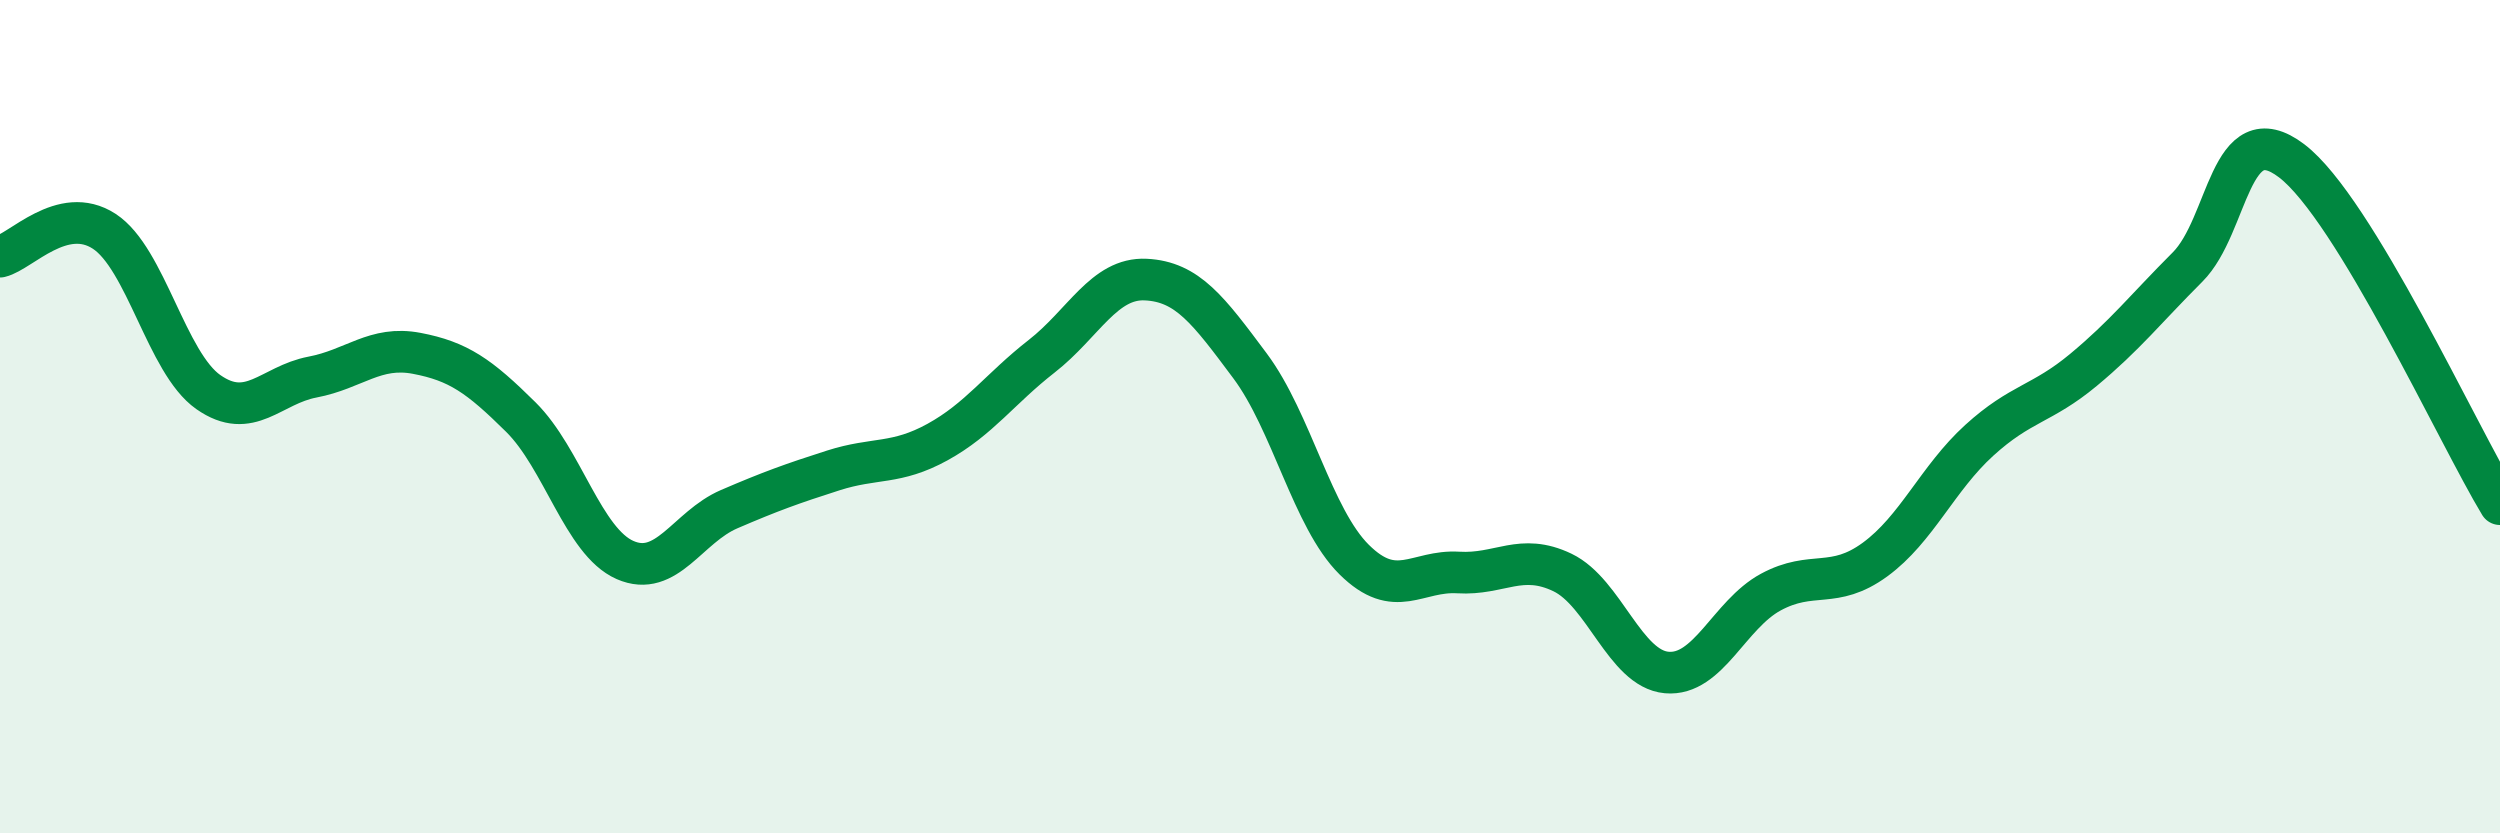
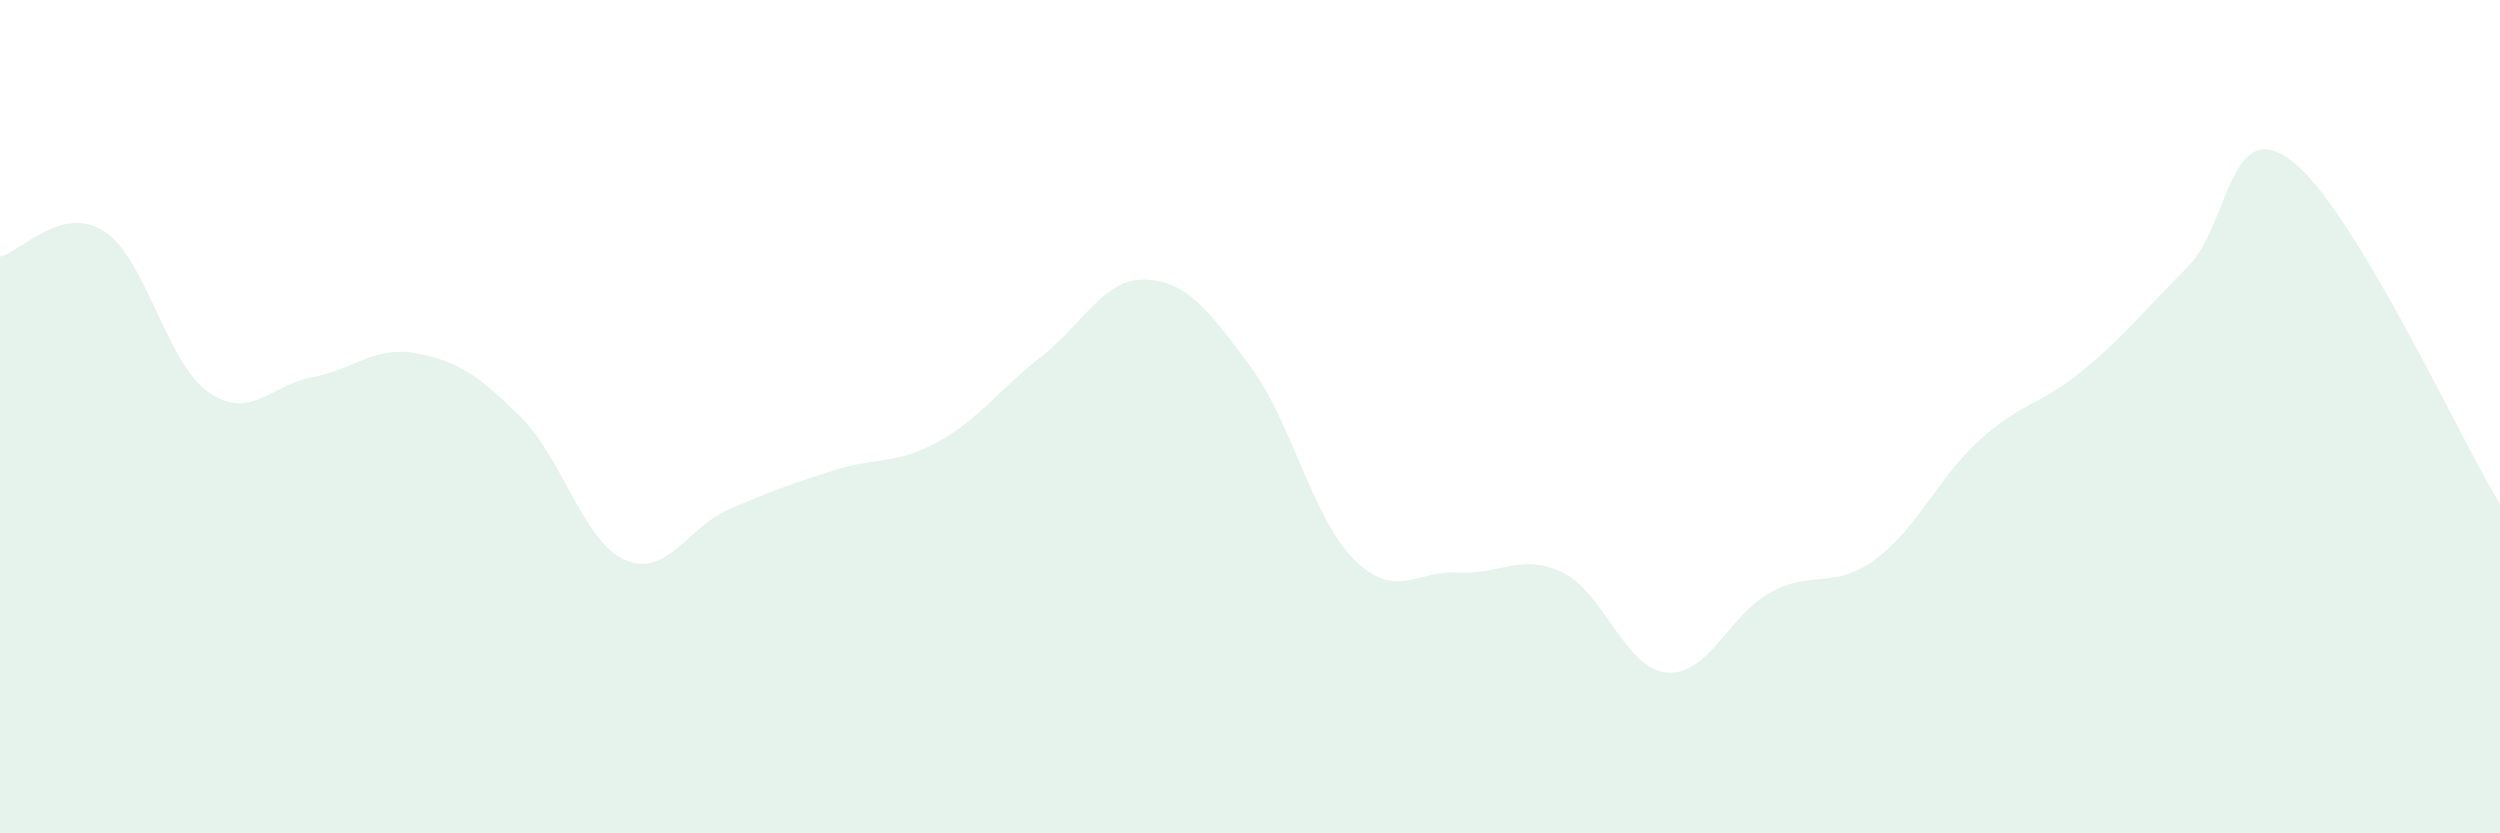
<svg xmlns="http://www.w3.org/2000/svg" width="60" height="20" viewBox="0 0 60 20">
  <path d="M 0,6.16 C 0.5,6.04 1.5,4.9 2.5,5.55 C 3.5,6.2 4,8.71 5,9.41 C 6,10.11 6.5,9.24 7.5,9.05 C 8.5,8.86 9,8.29 10,8.48 C 11,8.67 11.5,9.02 12.5,10.01 C 13.5,11 14,13 15,13.44 C 16,13.88 16.5,12.65 17.5,12.22 C 18.5,11.79 19,11.61 20,11.29 C 21,10.97 21.5,11.16 22.5,10.61 C 23.5,10.06 24,9.33 25,8.55 C 26,7.77 26.5,6.66 27.5,6.71 C 28.5,6.76 29,7.44 30,8.78 C 31,10.12 31.5,12.44 32.5,13.43 C 33.5,14.42 34,13.68 35,13.74 C 36,13.8 36.5,13.26 37.5,13.74 C 38.5,14.22 39,16.05 40,16.14 C 41,16.23 41.5,14.75 42.5,14.21 C 43.5,13.67 44,14.16 45,13.43 C 46,12.7 46.5,11.48 47.5,10.57 C 48.5,9.66 49,9.71 50,8.88 C 51,8.05 51.5,7.41 52.5,6.41 C 53.5,5.41 53.5,2.72 55,3.86 C 56.5,5 59,10.45 60,12.1L60 20L0 20Z" fill="#008740" opacity="0.1" stroke-linecap="round" stroke-linejoin="round" />
-   <path d="M 0,6.16 C 0.5,6.04 1.5,4.9 2.5,5.55 C 3.5,6.2 4,8.71 5,9.41 C 6,10.11 6.5,9.24 7.5,9.05 C 8.5,8.86 9,8.29 10,8.48 C 11,8.67 11.5,9.02 12.5,10.01 C 13.5,11 14,13 15,13.44 C 16,13.88 16.5,12.65 17.5,12.22 C 18.5,11.79 19,11.61 20,11.29 C 21,10.97 21.5,11.16 22.5,10.61 C 23.5,10.06 24,9.33 25,8.55 C 26,7.77 26.5,6.66 27.5,6.71 C 28.5,6.76 29,7.44 30,8.78 C 31,10.12 31.5,12.44 32.5,13.43 C 33.5,14.42 34,13.68 35,13.74 C 36,13.8 36.5,13.26 37.5,13.74 C 38.5,14.22 39,16.05 40,16.14 C 41,16.23 41.5,14.75 42.5,14.21 C 43.5,13.67 44,14.16 45,13.43 C 46,12.7 46.5,11.48 47.5,10.57 C 48.5,9.66 49,9.71 50,8.88 C 51,8.05 51.5,7.41 52.5,6.41 C 53.5,5.41 53.5,2.72 55,3.86 C 56.5,5 59,10.45 60,12.1" stroke="#008740" stroke-width="1" fill="none" stroke-linecap="round" stroke-linejoin="round" />
</svg>